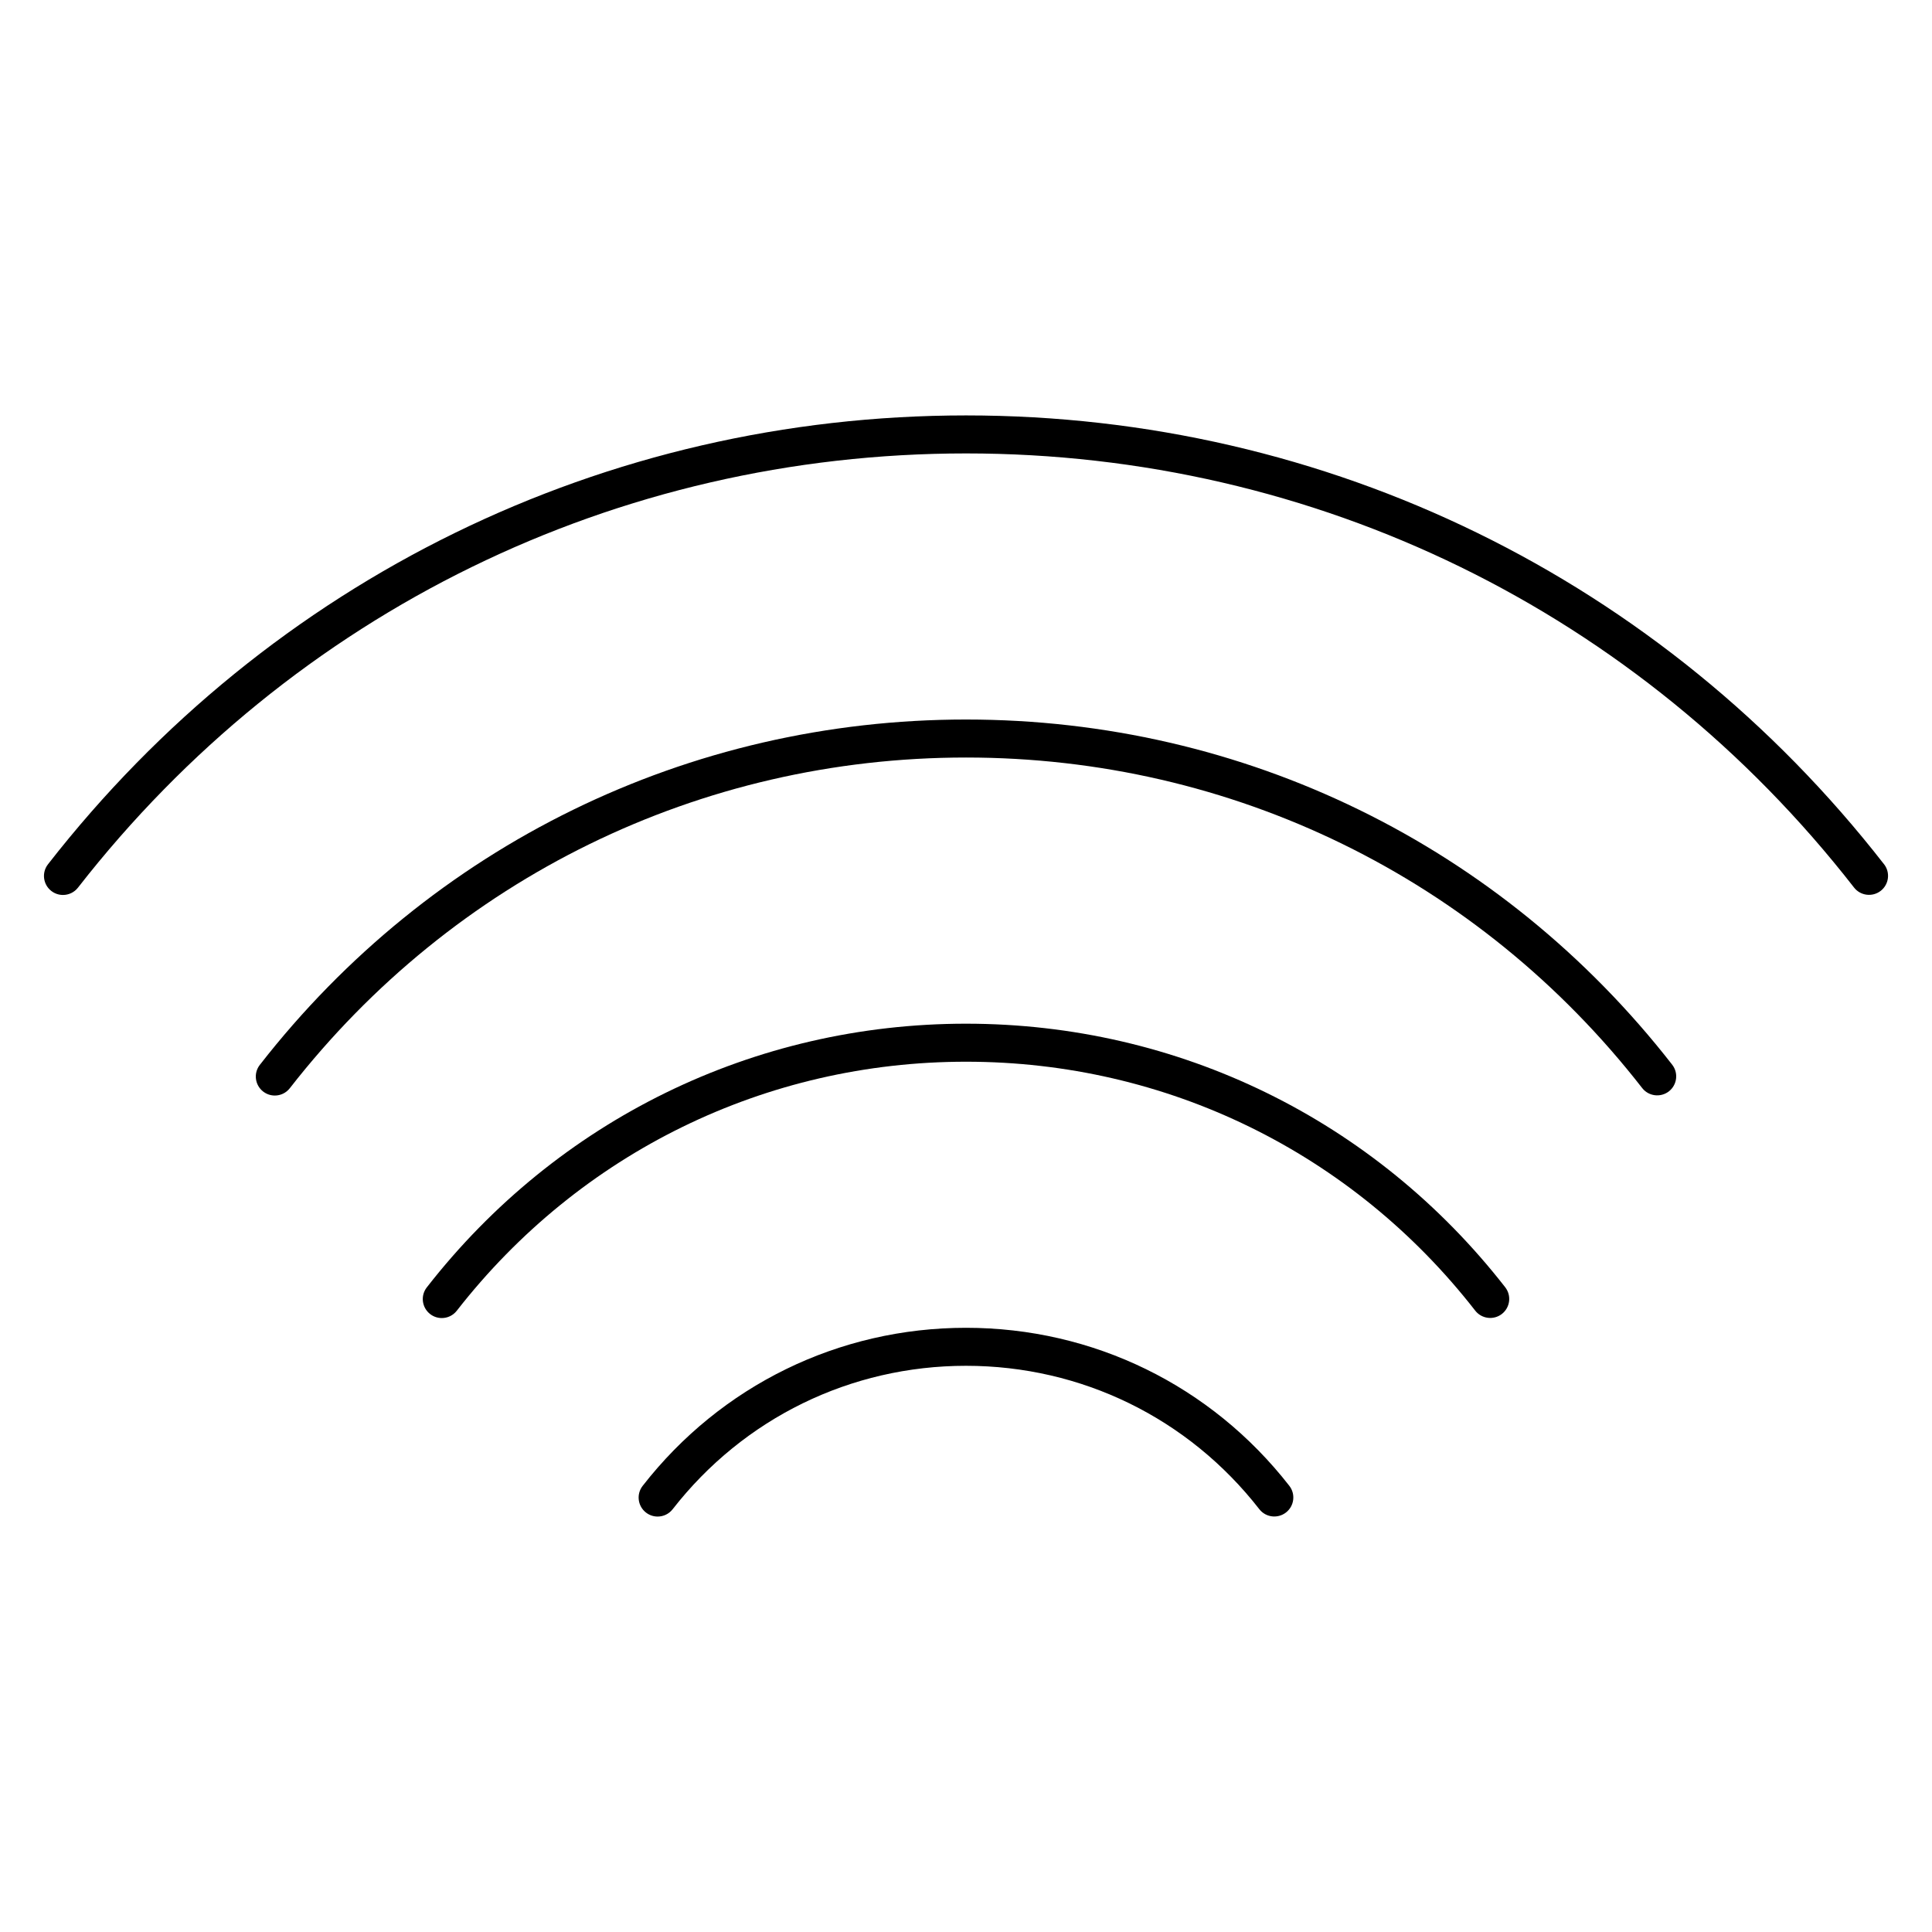
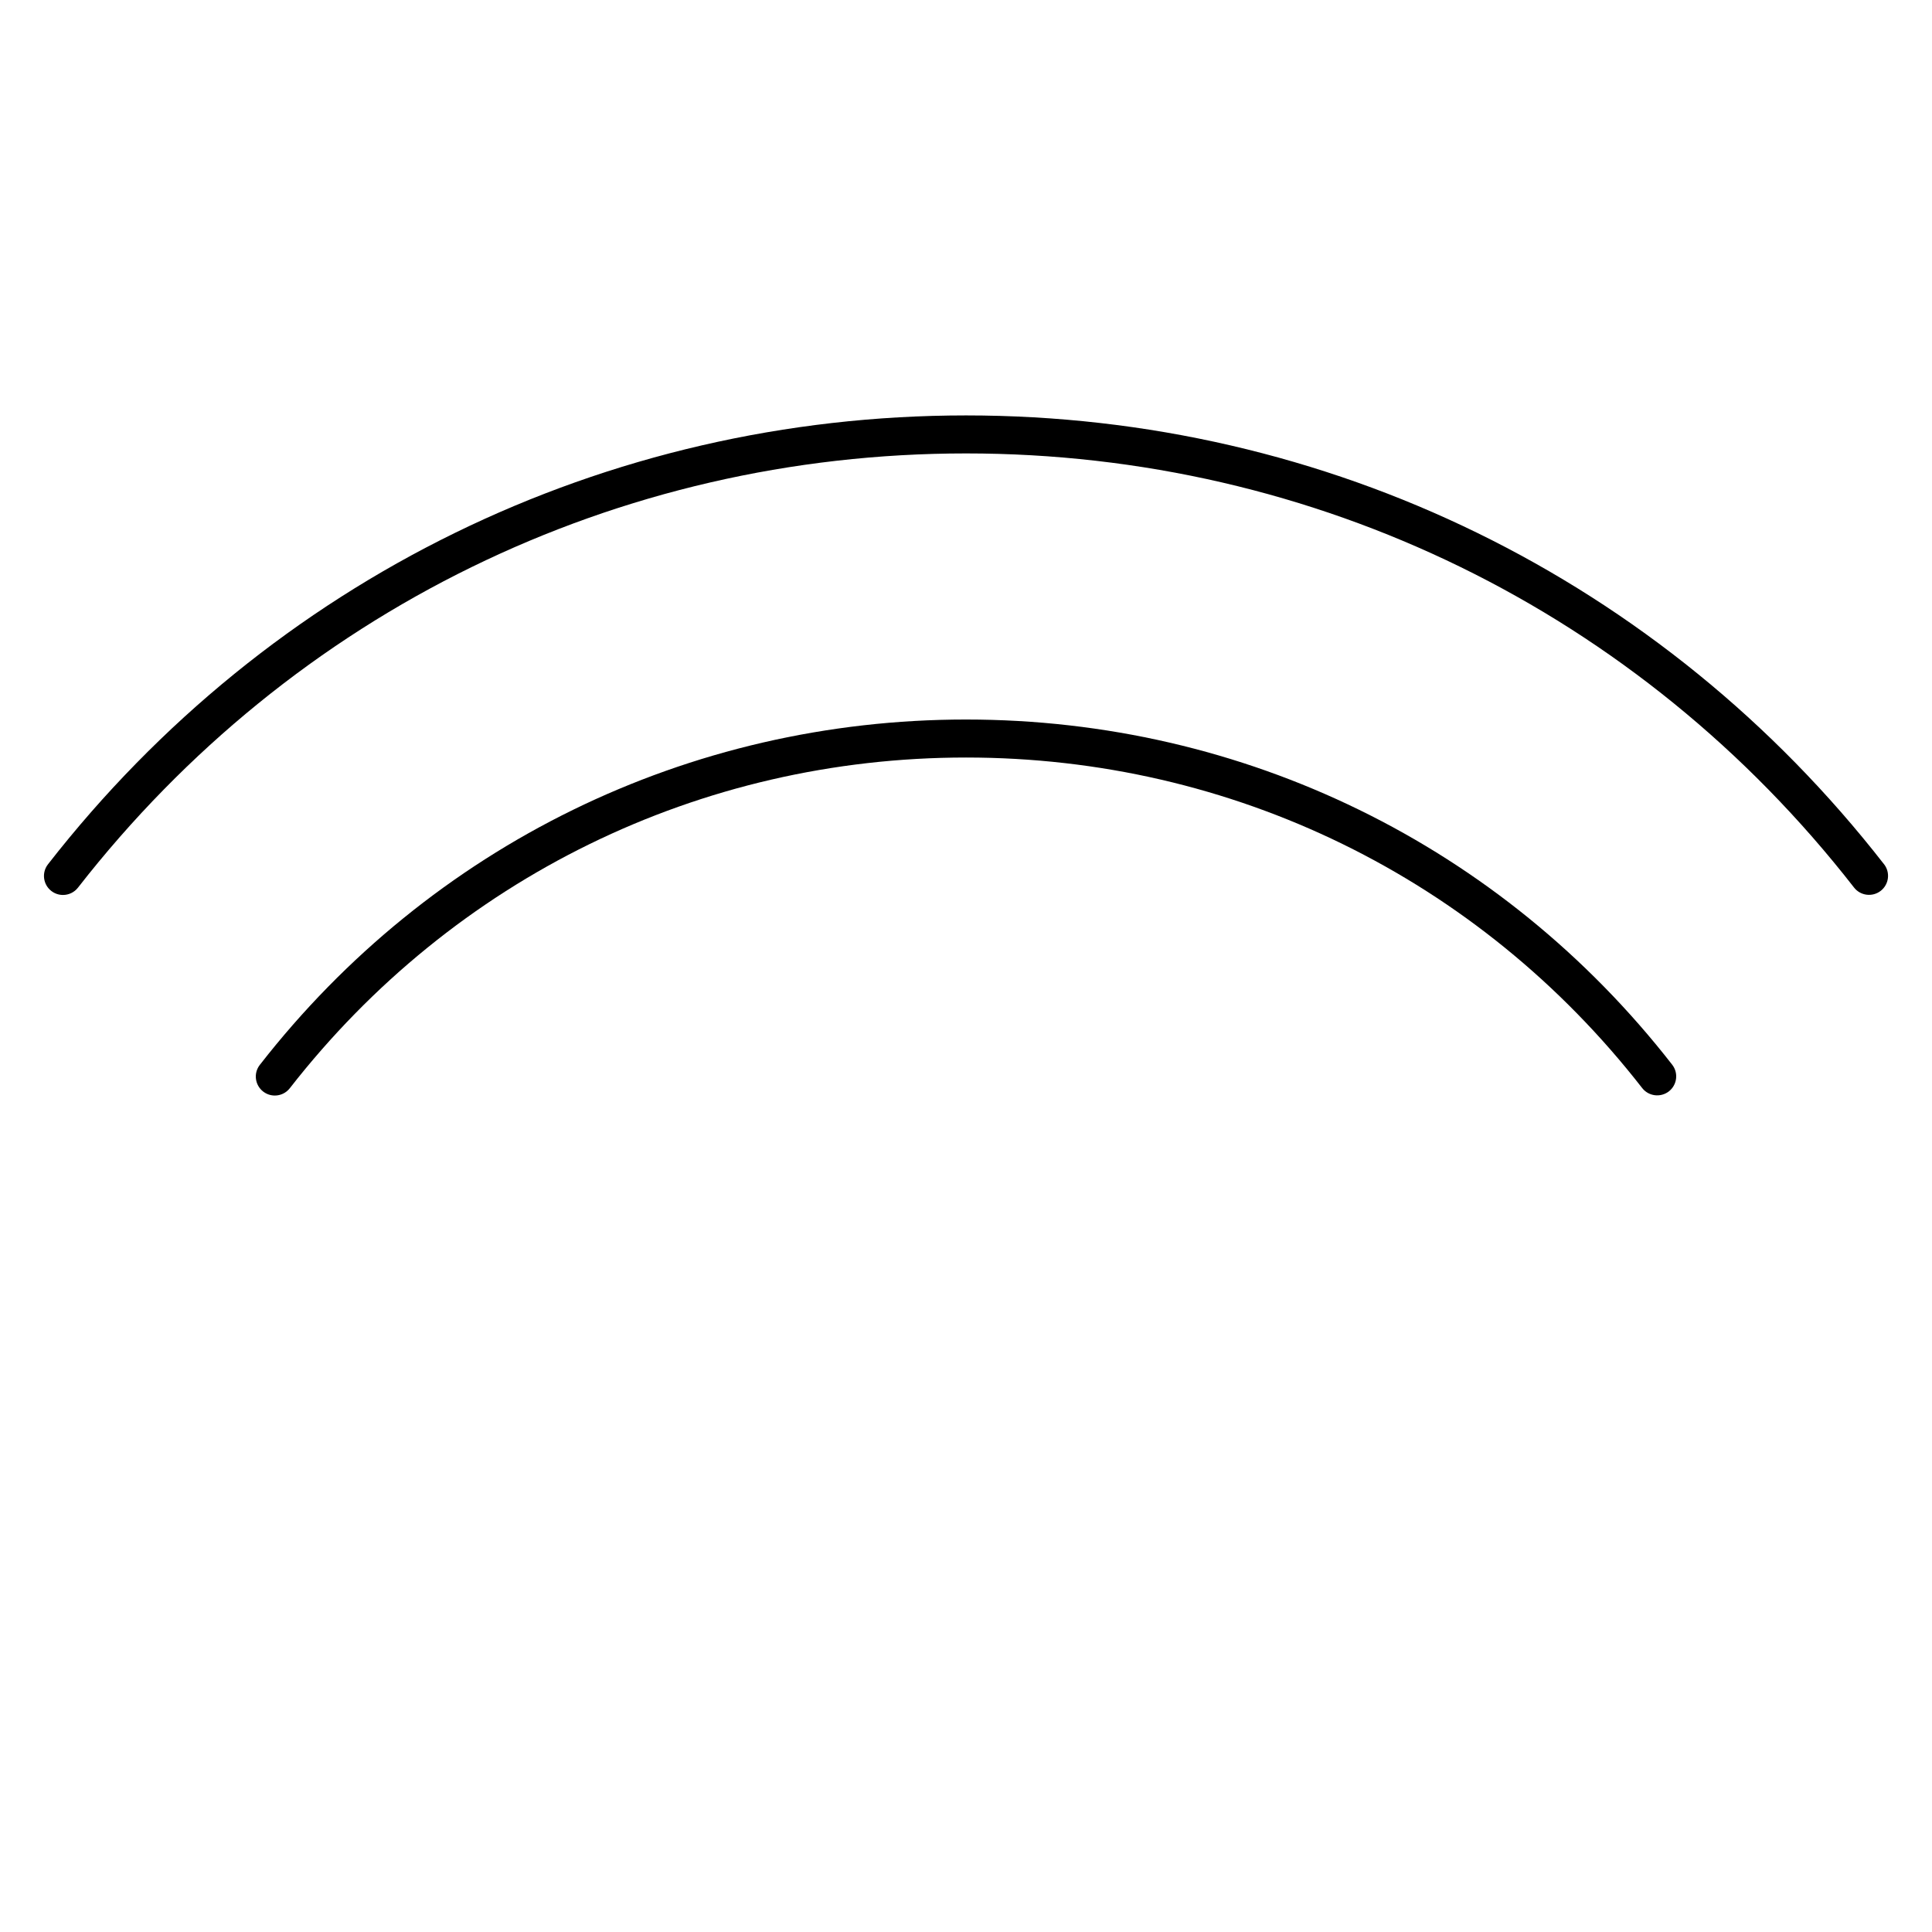
<svg xmlns="http://www.w3.org/2000/svg" fill="#000000" width="800px" height="800px" version="1.1" viewBox="144 144 512 512">
  <g>
-     <path d="m400 495.88c-33.703 0-64.941 15.266-85.688 41.887-1.715 2.203-1.32 5.359 0.875 7.074 0.922 0.715 2.012 1.062 3.094 1.062 1.496 0 2.984-0.664 3.977-1.941 18.828-24.156 47.168-38.012 77.742-38.012 30.578 0 58.91 13.852 77.727 37.992 1.707 2.203 4.871 2.586 7.07 0.883 2.203-1.715 2.59-4.875 0.883-7.07-20.742-26.609-51.977-41.875-85.68-41.875z" />
-     <path d="m400.02 415.29c-56.211 0-108.3 25.469-142.91 69.875-1.715 2.195-1.32 5.356 0.875 7.07 0.922 0.715 2.012 1.062 3.094 1.062 1.496 0 2.984-0.664 3.977-1.945 32.688-41.934 81.875-65.988 134.96-65.988 53.09 0 102.28 24.043 134.93 65.965 1.707 2.191 4.871 2.586 7.07 0.883 2.195-1.715 2.59-4.875 0.883-7.07-34.59-44.395-86.668-69.852-142.89-69.852z" />
    <path d="m400.02 334.68c-73.613 0-141.83 33.355-187.16 91.516-1.715 2.195-1.32 5.356 0.875 7.07 0.922 0.715 2.012 1.062 3.094 1.062 1.496 0 2.984-0.664 3.977-1.945 43.41-55.691 108.73-87.633 179.21-87.633 70.512 0 135.83 31.926 179.18 87.594 1.707 2.191 4.871 2.578 7.07 0.883 2.195-1.715 2.59-4.875 0.883-7.07-45.285-58.133-113.5-91.477-187.14-91.477z" />
    <path d="m643.28 373.02c-58.863-75.586-147.53-118.93-243.26-118.93-95.703 0-184.38 43.359-243.3 118.95-1.715 2.195-1.32 5.359 0.875 7.07 0.922 0.719 2.012 1.062 3.094 1.062 1.496 0 2.984-0.664 3.977-1.941 56.996-73.129 142.78-115.07 235.36-115.07 92.605 0 178.38 41.934 235.31 115.04 1.707 2.195 4.871 2.586 7.07 0.883 2.195-1.711 2.59-4.875 0.879-7.066z" />
  </g>
</svg>